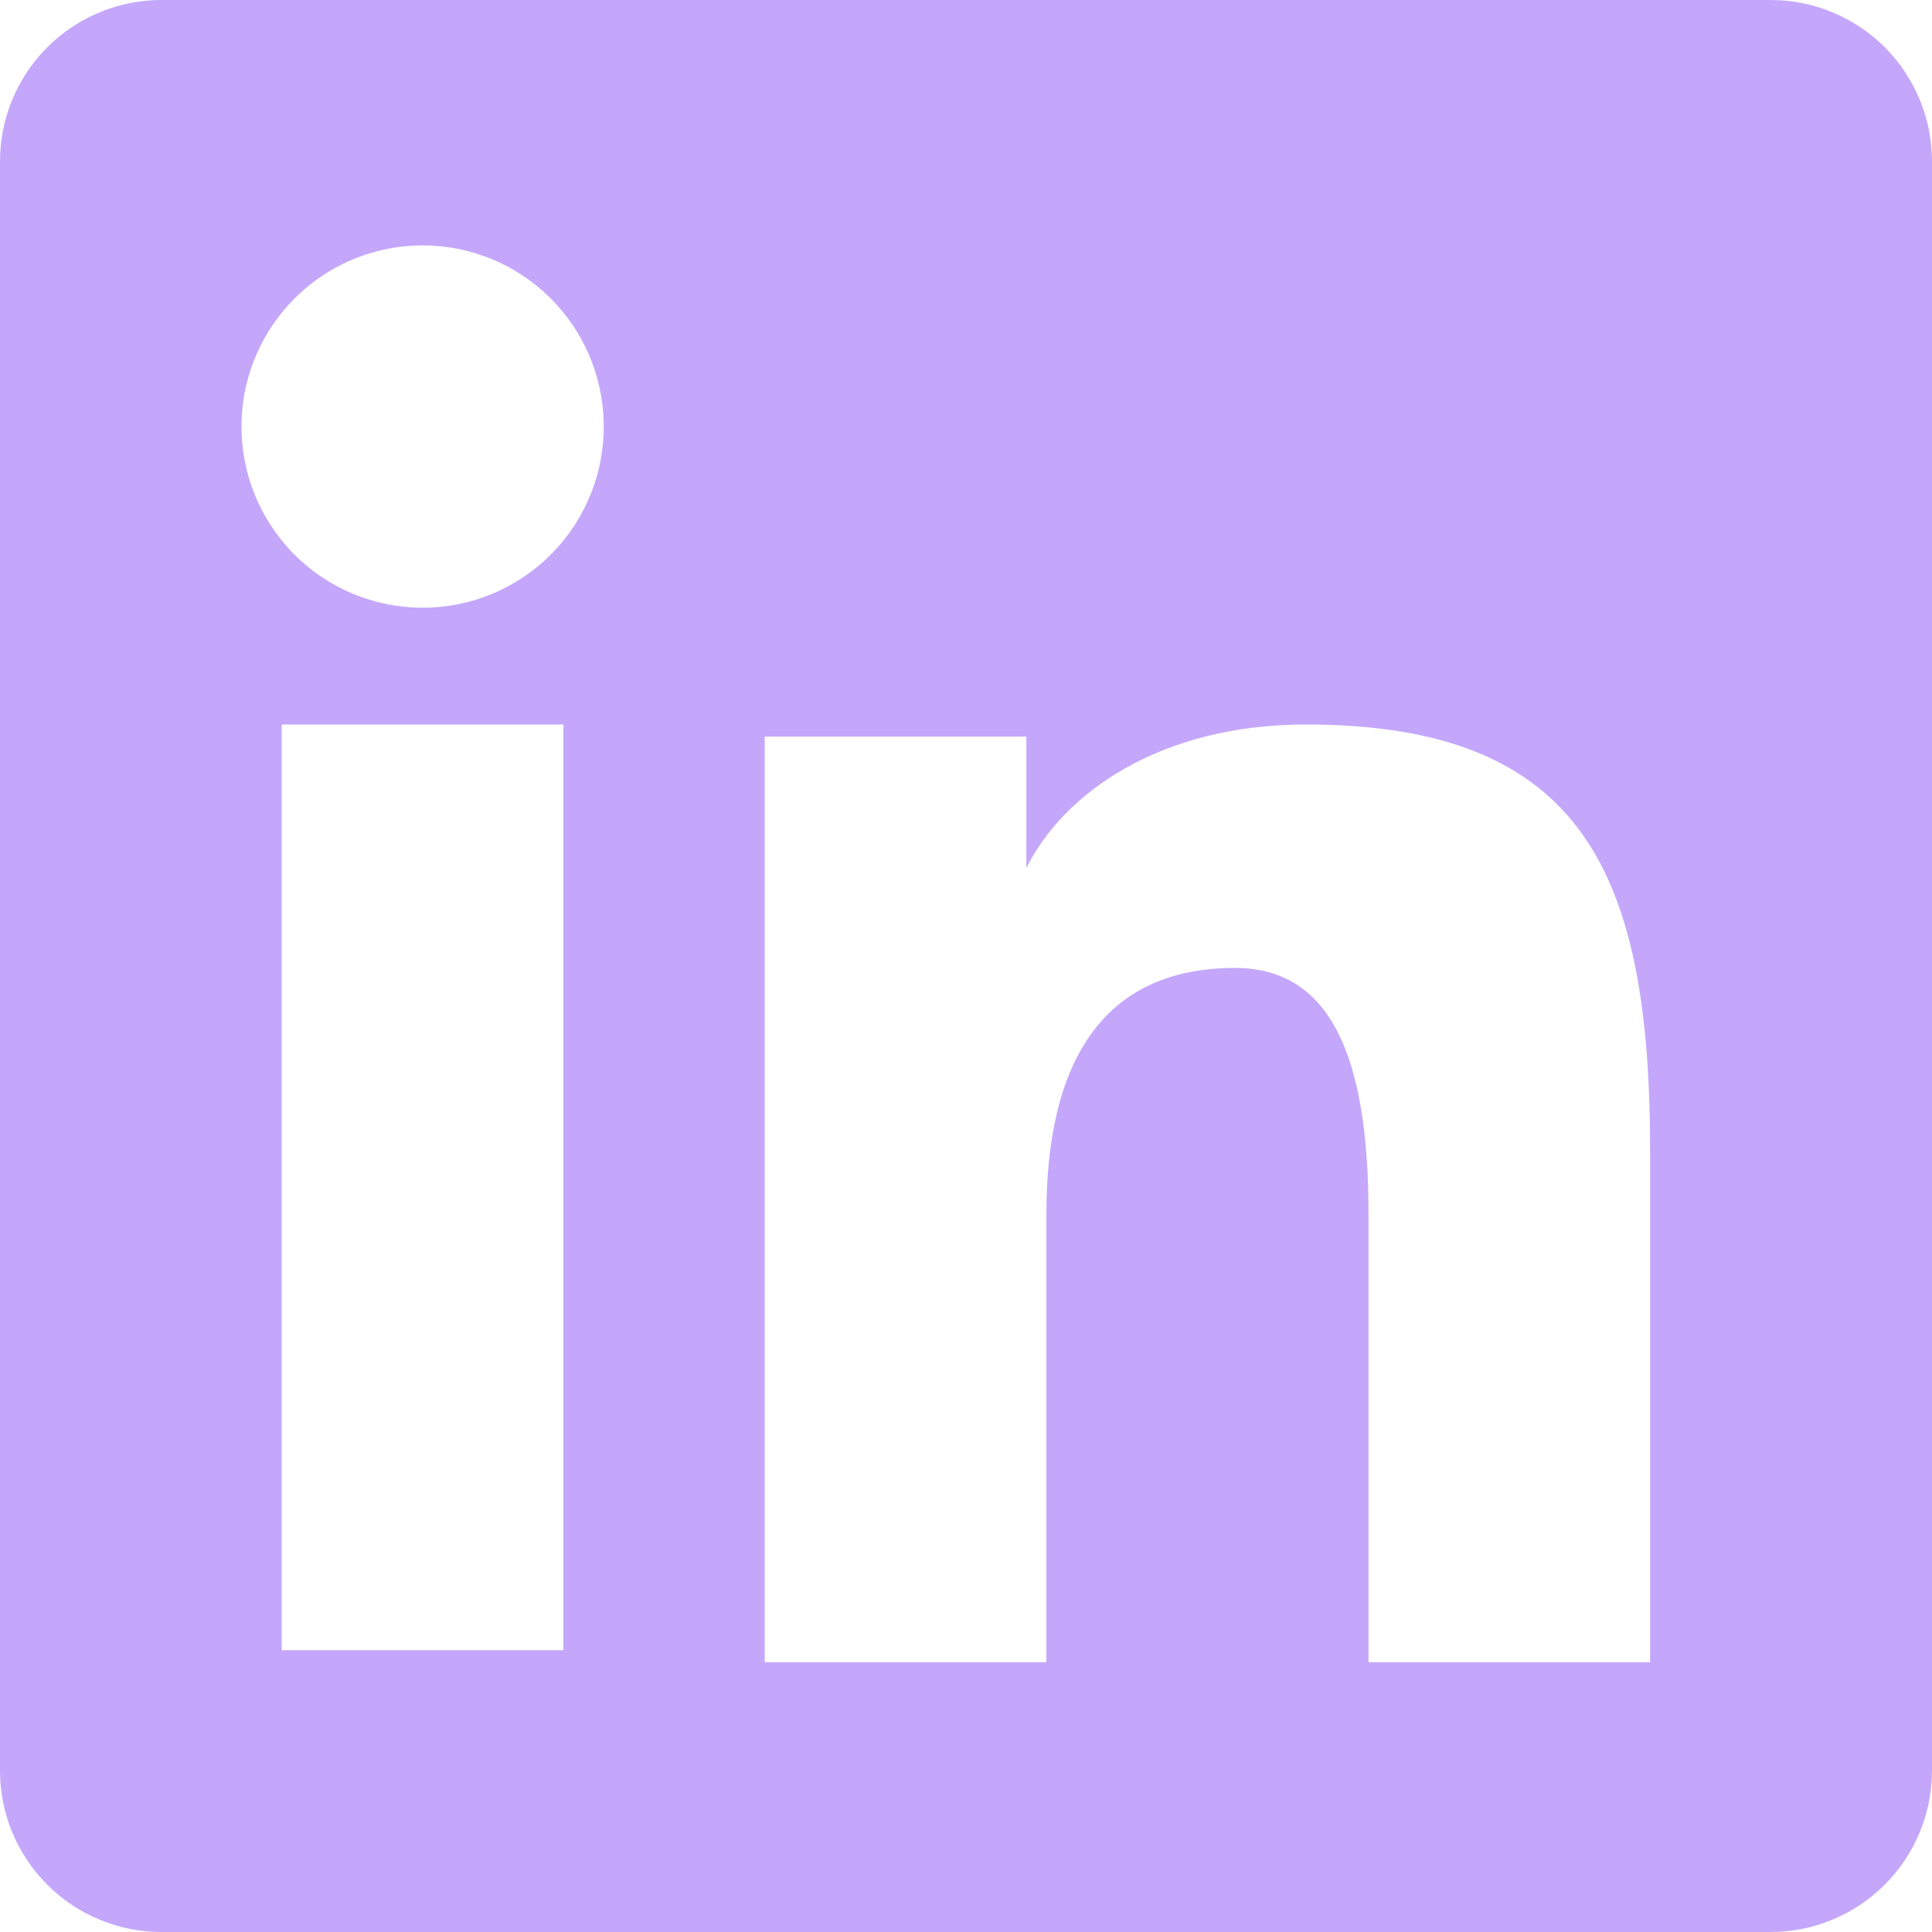
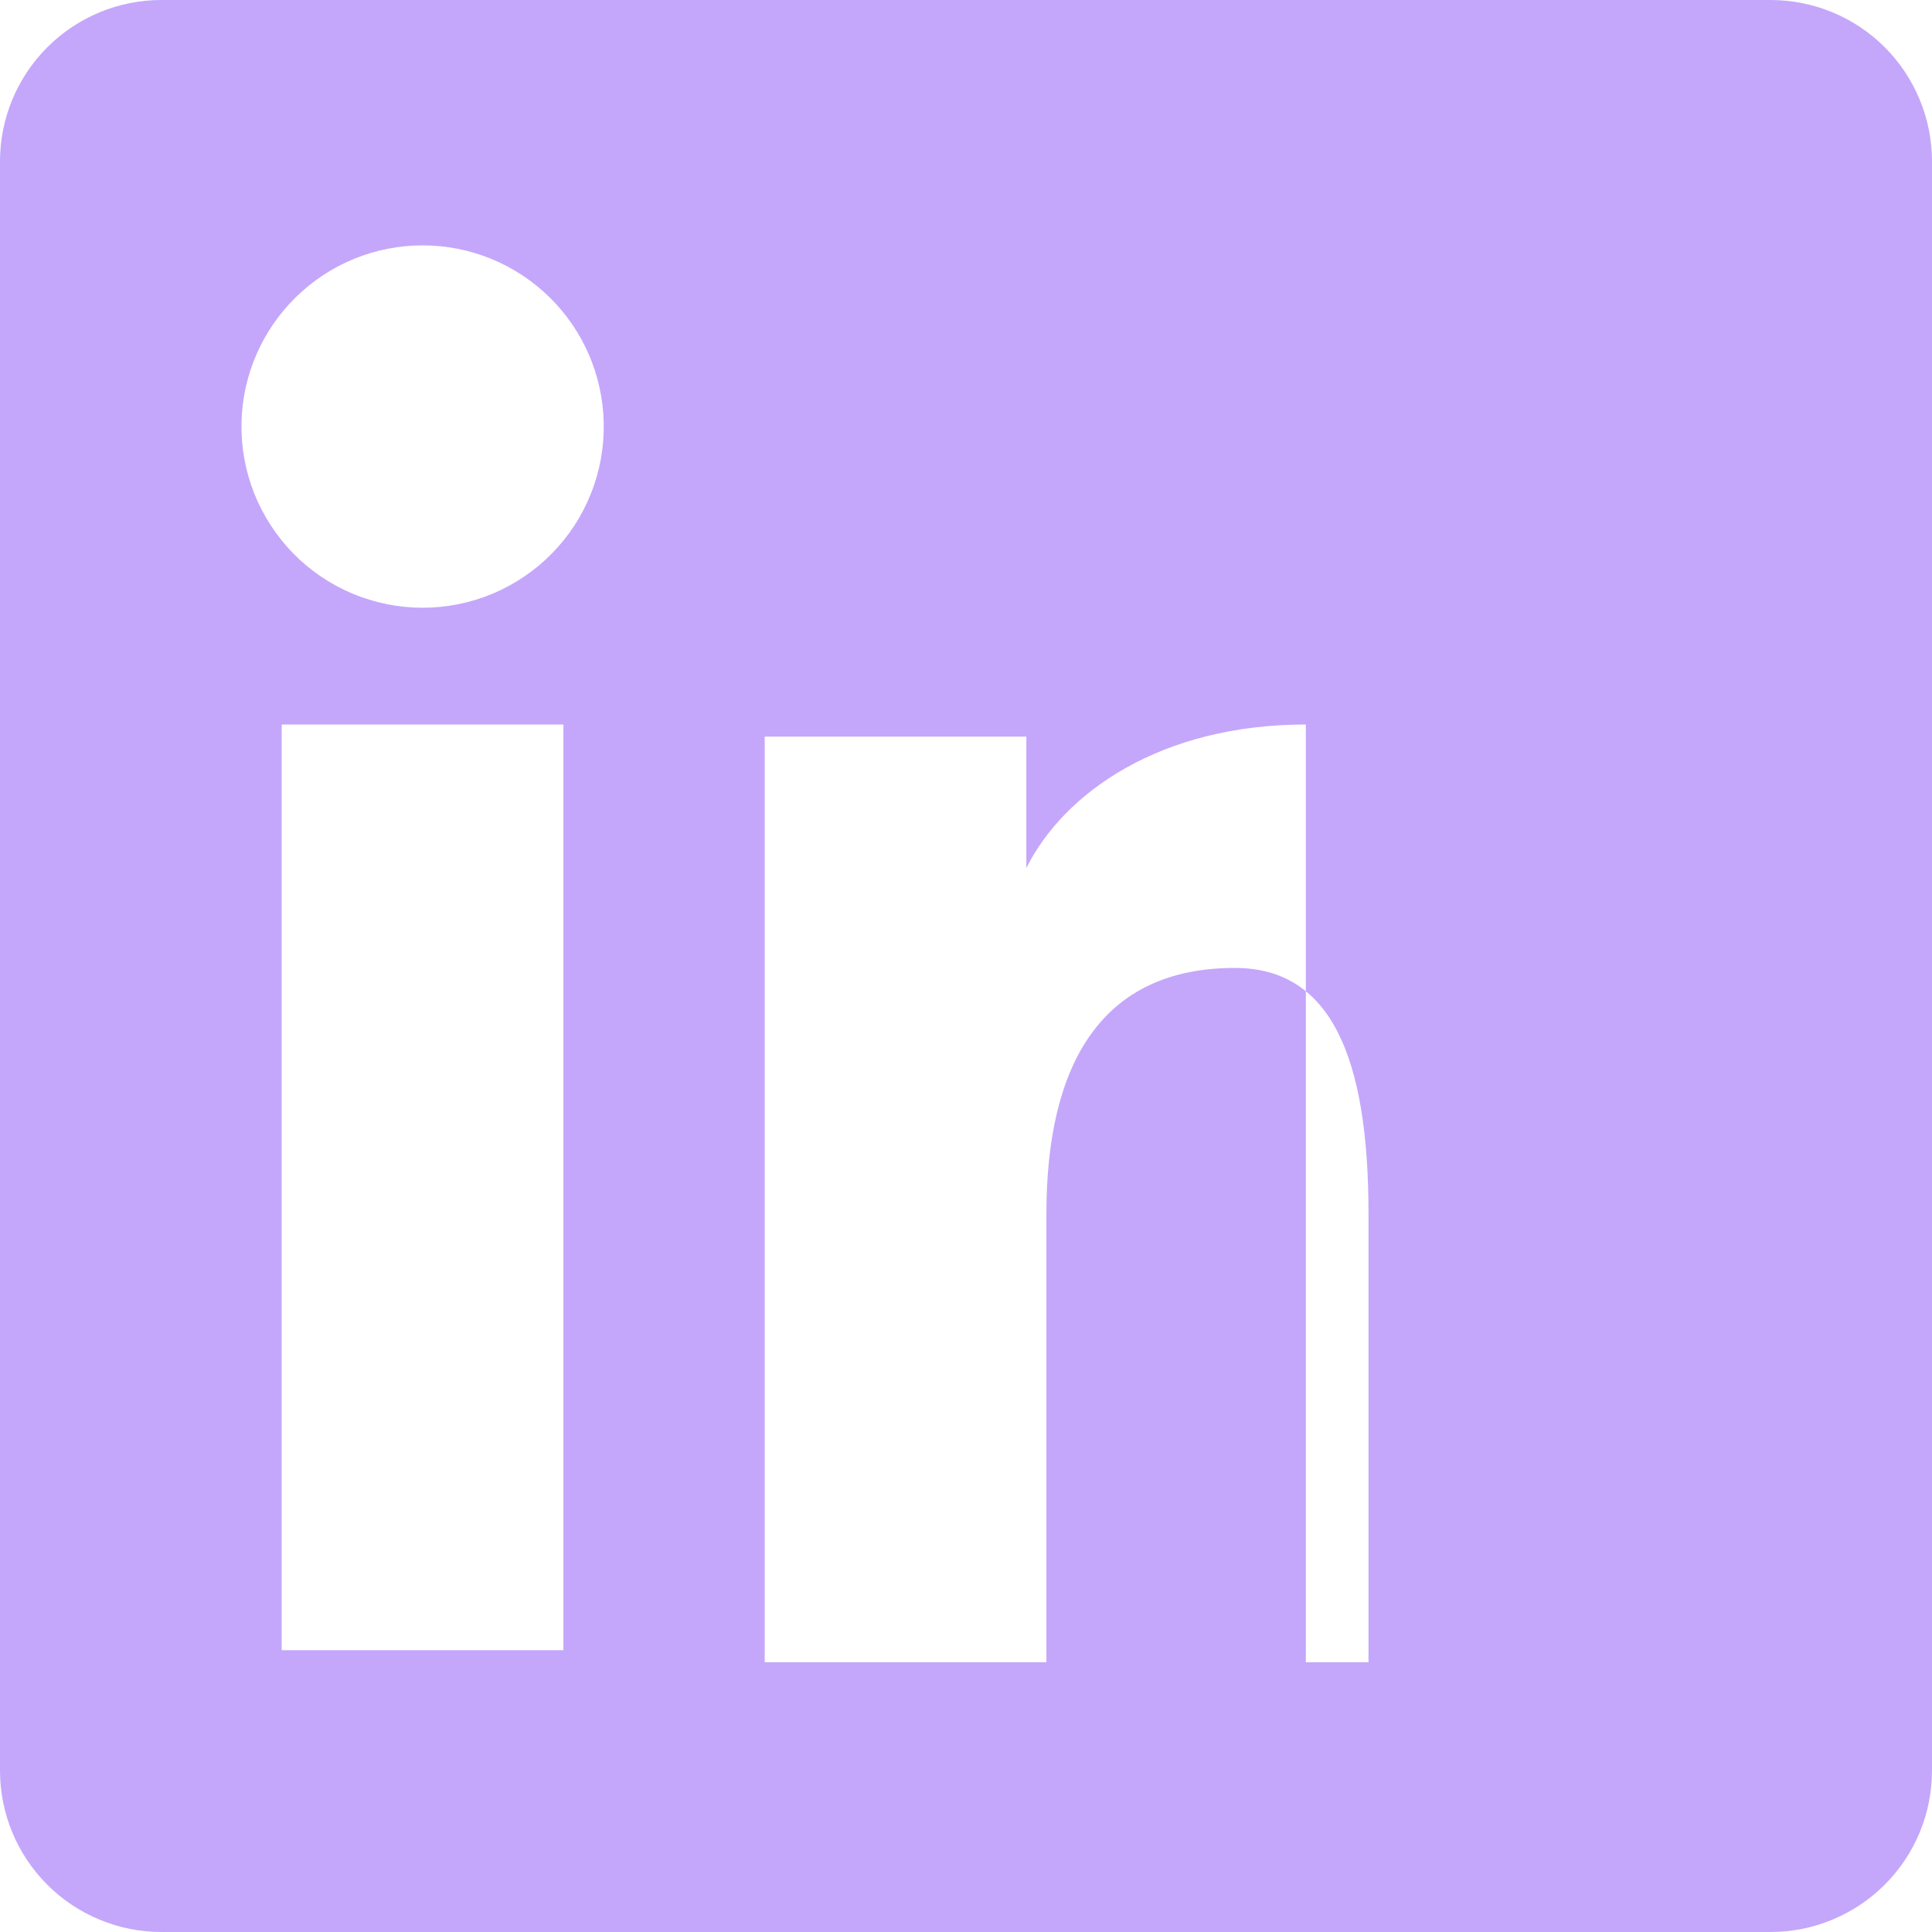
<svg xmlns="http://www.w3.org/2000/svg" width="21" height="21" viewBox="0 0 21 21" fill="none">
-   <path fill-rule="evenodd" clip-rule="evenodd" d="M2.59693e-07 1.754C2.59693e-07 1.289 0.185 0.843 0.514 0.514C0.843 0.185 1.289 2.33894e-06 1.754 2.33894e-06H19.244C19.474 -0 19.703 0.045 19.916 0.133C20.129 0.221 20.323 0.35 20.486 0.513C20.649 0.676 20.778 0.869 20.866 1.082C20.955 1.296 21 1.524 21 1.754V19.244C21 19.474 20.955 19.703 20.867 19.916C20.779 20.129 20.649 20.323 20.486 20.486C20.323 20.649 20.13 20.778 19.917 20.866C19.704 20.955 19.475 21 19.245 21H1.754C1.524 21 1.296 20.955 1.083 20.866C0.87 20.778 0.676 20.649 0.514 20.486C0.351 20.323 0.221 20.129 0.133 19.916C0.045 19.703 -0 19.475 2.59693e-07 19.245V1.754ZM8.312 8.007H11.156V9.435C11.566 8.614 12.616 7.875 14.194 7.875C17.219 7.875 17.936 9.51 17.936 12.51V18.068H14.875V13.194C14.875 11.485 14.464 10.521 13.422 10.521C11.976 10.521 11.374 11.56 11.374 13.194V18.068H8.312V8.007ZM3.062 17.937H6.124V7.875H3.062V17.936V17.937ZM6.562 4.593C6.568 4.855 6.522 5.116 6.425 5.36C6.329 5.604 6.185 5.826 6.001 6.014C5.818 6.201 5.599 6.35 5.357 6.452C5.116 6.553 4.856 6.606 4.594 6.606C4.332 6.606 4.072 6.553 3.83 6.452C3.588 6.35 3.369 6.201 3.186 6.014C3.003 5.826 2.859 5.604 2.762 5.36C2.666 5.116 2.619 4.855 2.625 4.593C2.636 4.079 2.849 3.589 3.217 3.229C3.585 2.869 4.079 2.667 4.594 2.667C5.109 2.667 5.603 2.869 5.971 3.229C6.339 3.589 6.551 4.079 6.562 4.593Z" fill="#C4A7FA" />
+   <path fill-rule="evenodd" clip-rule="evenodd" d="M2.59693e-07 1.754C2.59693e-07 1.289 0.185 0.843 0.514 0.514C0.843 0.185 1.289 2.33894e-06 1.754 2.33894e-06H19.244C19.474 -0 19.703 0.045 19.916 0.133C20.129 0.221 20.323 0.35 20.486 0.513C20.649 0.676 20.778 0.869 20.866 1.082C20.955 1.296 21 1.524 21 1.754V19.244C21 19.474 20.955 19.703 20.867 19.916C20.779 20.129 20.649 20.323 20.486 20.486C20.323 20.649 20.13 20.778 19.917 20.866C19.704 20.955 19.475 21 19.245 21H1.754C1.524 21 1.296 20.955 1.083 20.866C0.87 20.778 0.676 20.649 0.514 20.486C0.351 20.323 0.221 20.129 0.133 19.916C0.045 19.703 -0 19.475 2.59693e-07 19.245V1.754ZM8.312 8.007H11.156V9.435C11.566 8.614 12.616 7.875 14.194 7.875V18.068H14.875V13.194C14.875 11.485 14.464 10.521 13.422 10.521C11.976 10.521 11.374 11.56 11.374 13.194V18.068H8.312V8.007ZM3.062 17.937H6.124V7.875H3.062V17.936V17.937ZM6.562 4.593C6.568 4.855 6.522 5.116 6.425 5.36C6.329 5.604 6.185 5.826 6.001 6.014C5.818 6.201 5.599 6.35 5.357 6.452C5.116 6.553 4.856 6.606 4.594 6.606C4.332 6.606 4.072 6.553 3.83 6.452C3.588 6.35 3.369 6.201 3.186 6.014C3.003 5.826 2.859 5.604 2.762 5.36C2.666 5.116 2.619 4.855 2.625 4.593C2.636 4.079 2.849 3.589 3.217 3.229C3.585 2.869 4.079 2.667 4.594 2.667C5.109 2.667 5.603 2.869 5.971 3.229C6.339 3.589 6.551 4.079 6.562 4.593Z" fill="#C4A7FA" />
</svg>